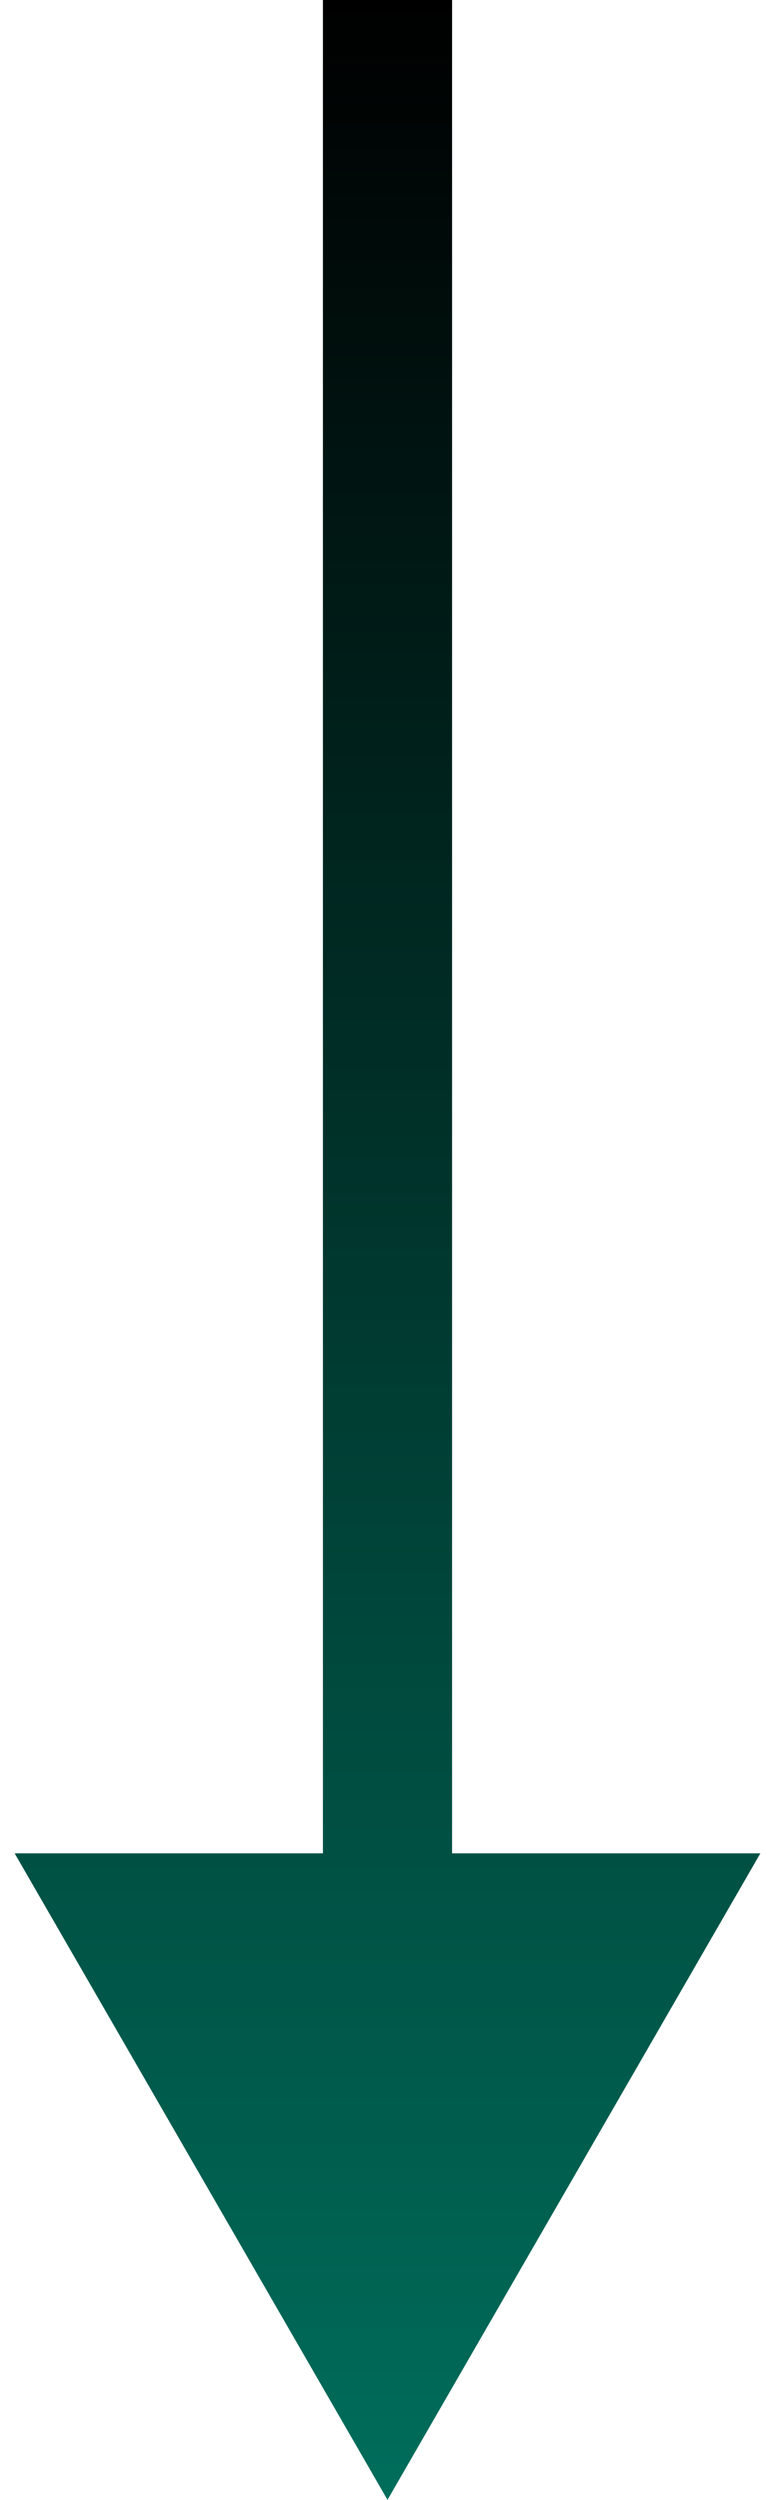
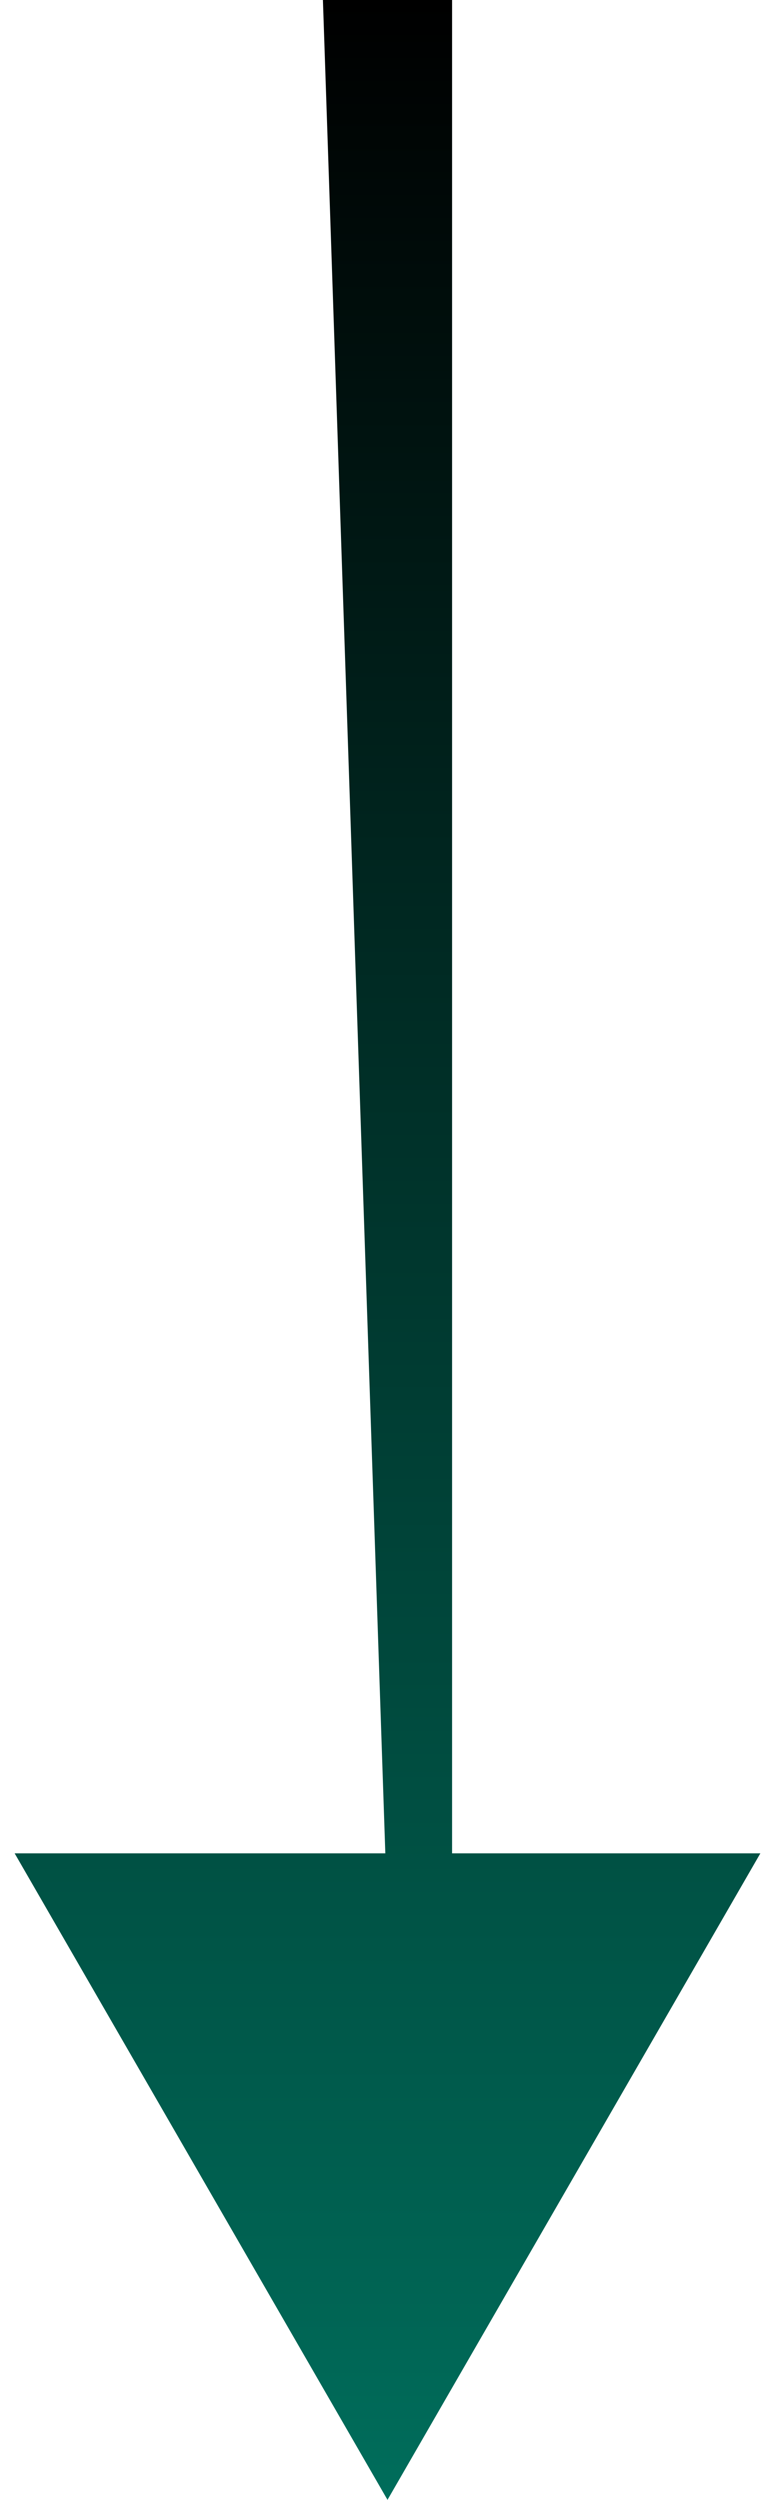
<svg xmlns="http://www.w3.org/2000/svg" width="18" height="58" viewBox="0 0 18 58" fill="none">
-   <path d="M9 58L17.66 43L0.34 43L9 58ZM9 0L7.5 -6.55671e-08L7.5 44.5L9 44.5L10.5 44.5L10.5 6.55671e-08L9 0Z" fill="url(#paint0_linear_89_528)" />
+   <path d="M9 58L17.66 43L0.34 43L9 58ZM9 0L7.5 -6.55671e-08L9 44.5L10.5 44.5L10.5 6.55671e-08L9 0Z" fill="url(#paint0_linear_89_528)" />
  <defs>
    <linearGradient id="paint0_linear_89_528" x1="8.5" y1="58" x2="8.5" y2="-2.18557e-08" gradientUnits="userSpaceOnUse">
      <stop stop-color="#006D5B" />
      <stop offset="1" />
    </linearGradient>
  </defs>
</svg>